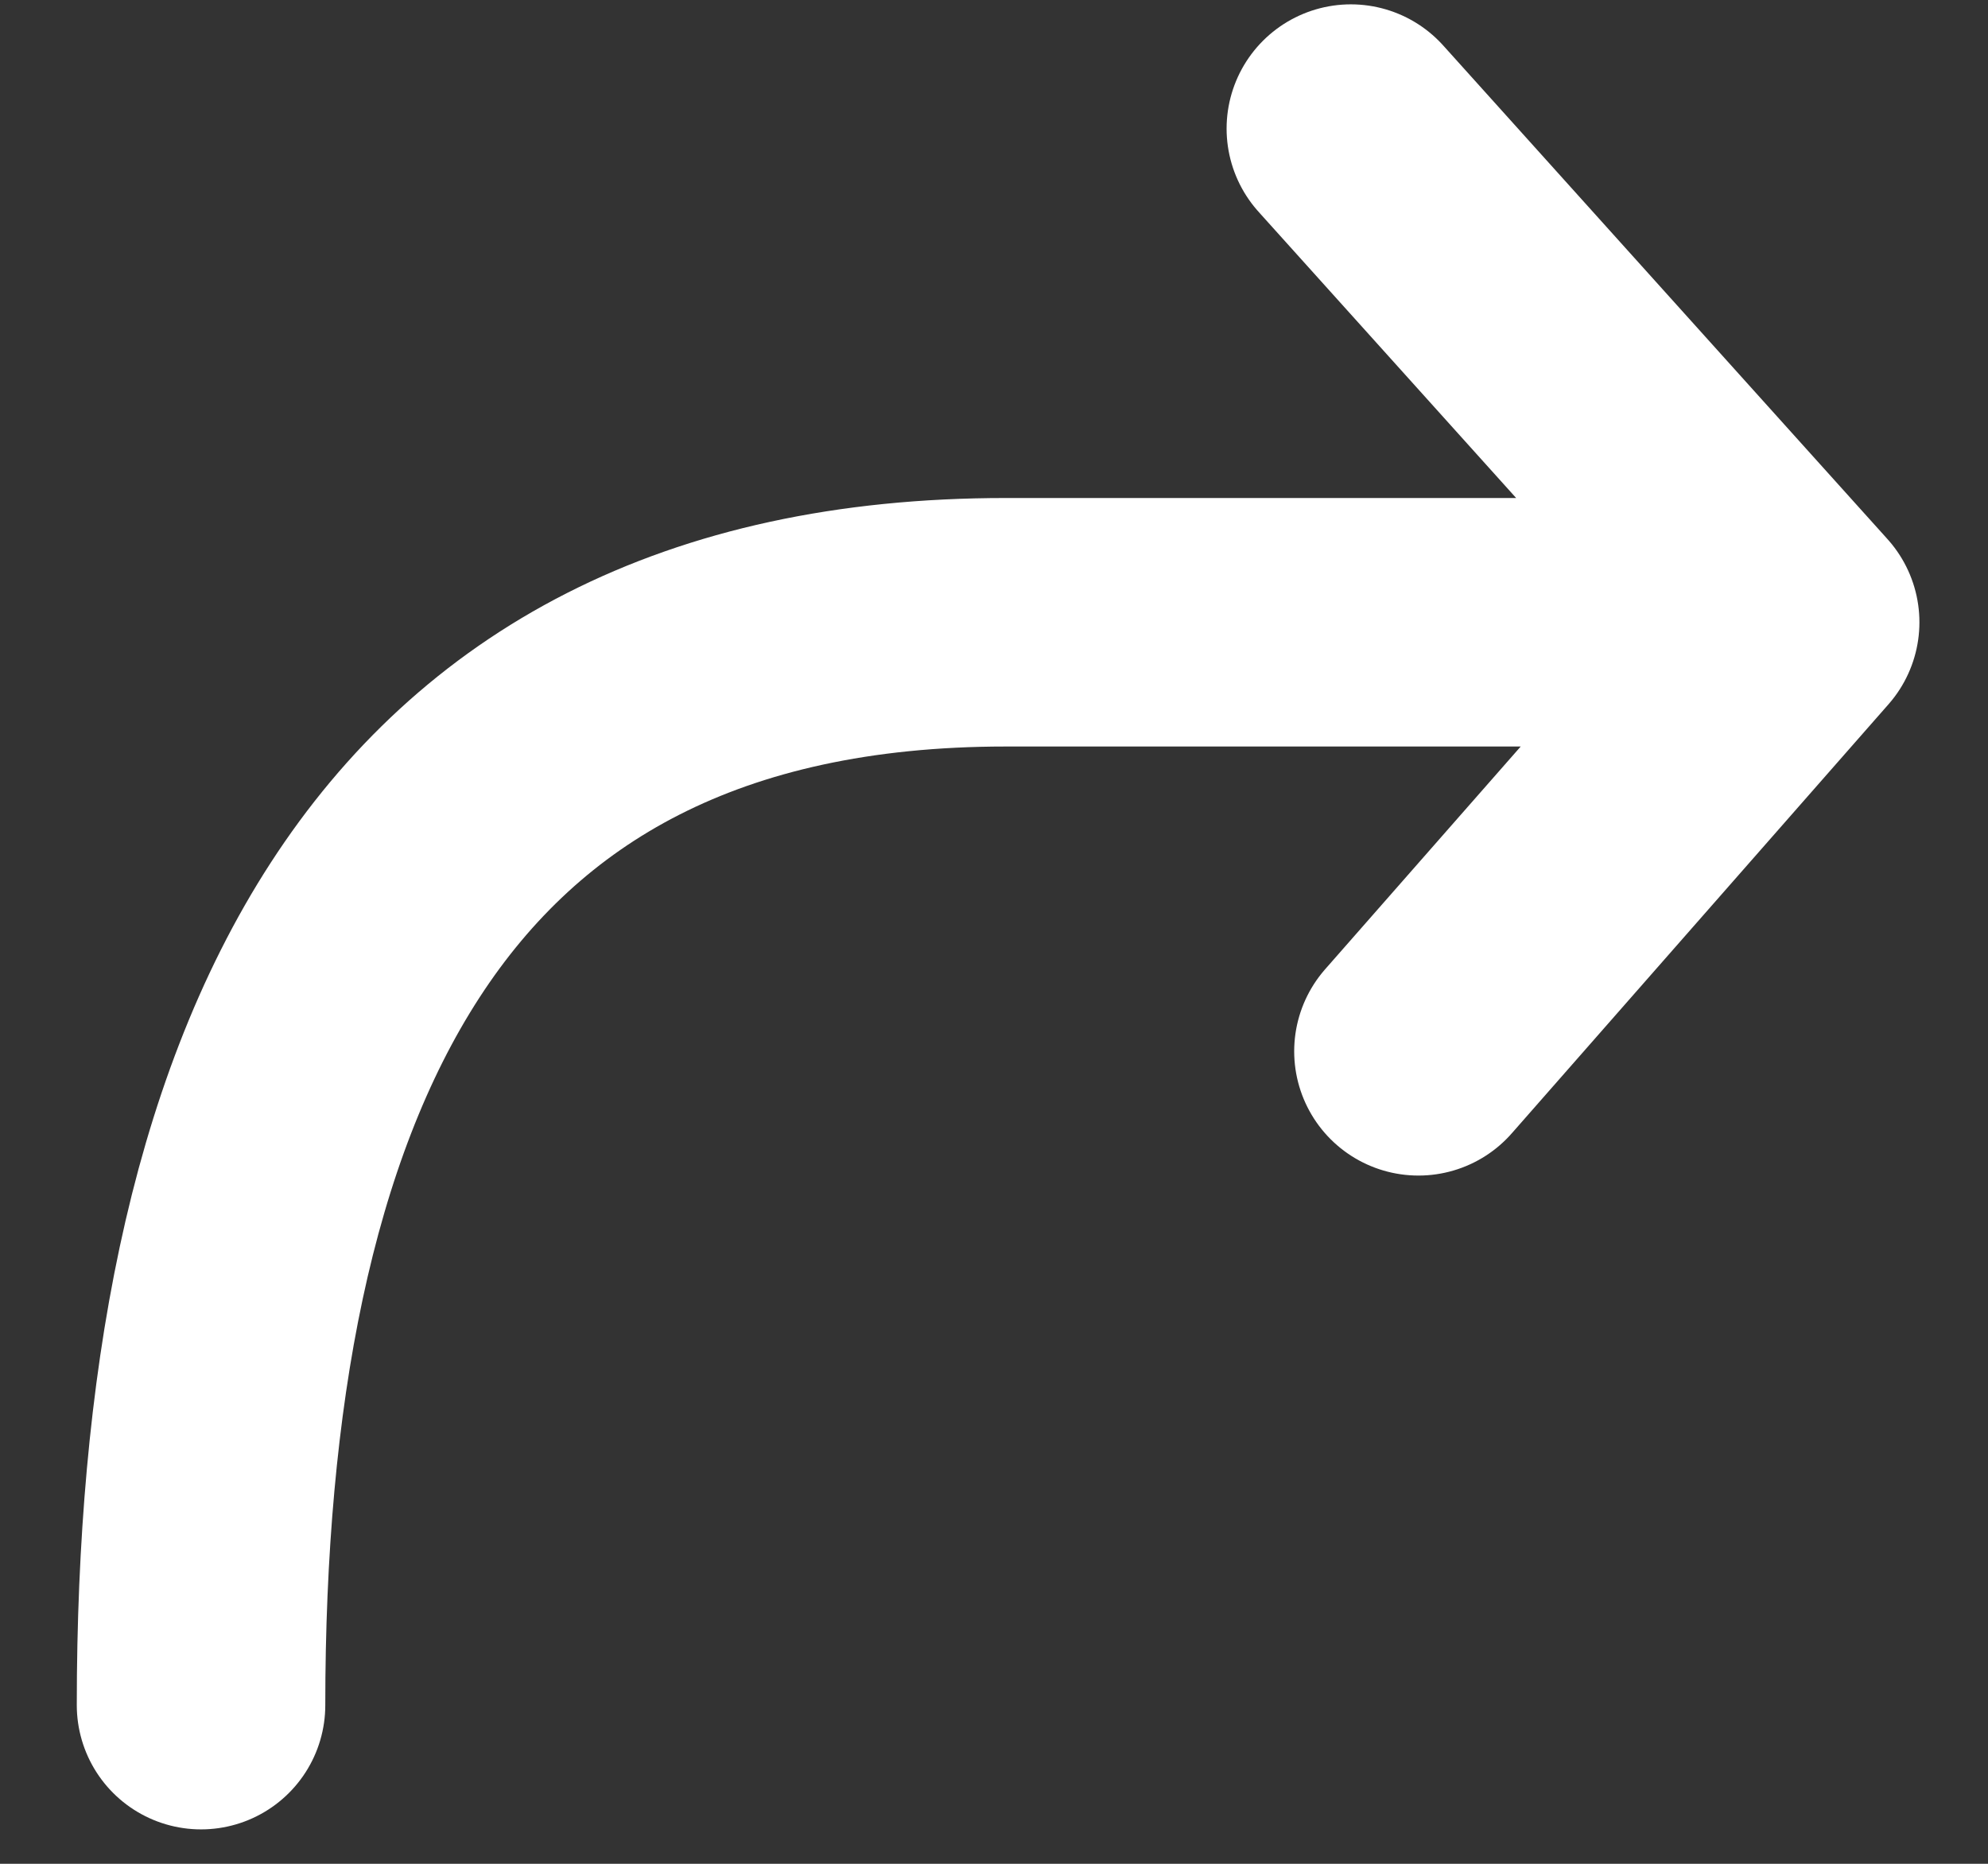
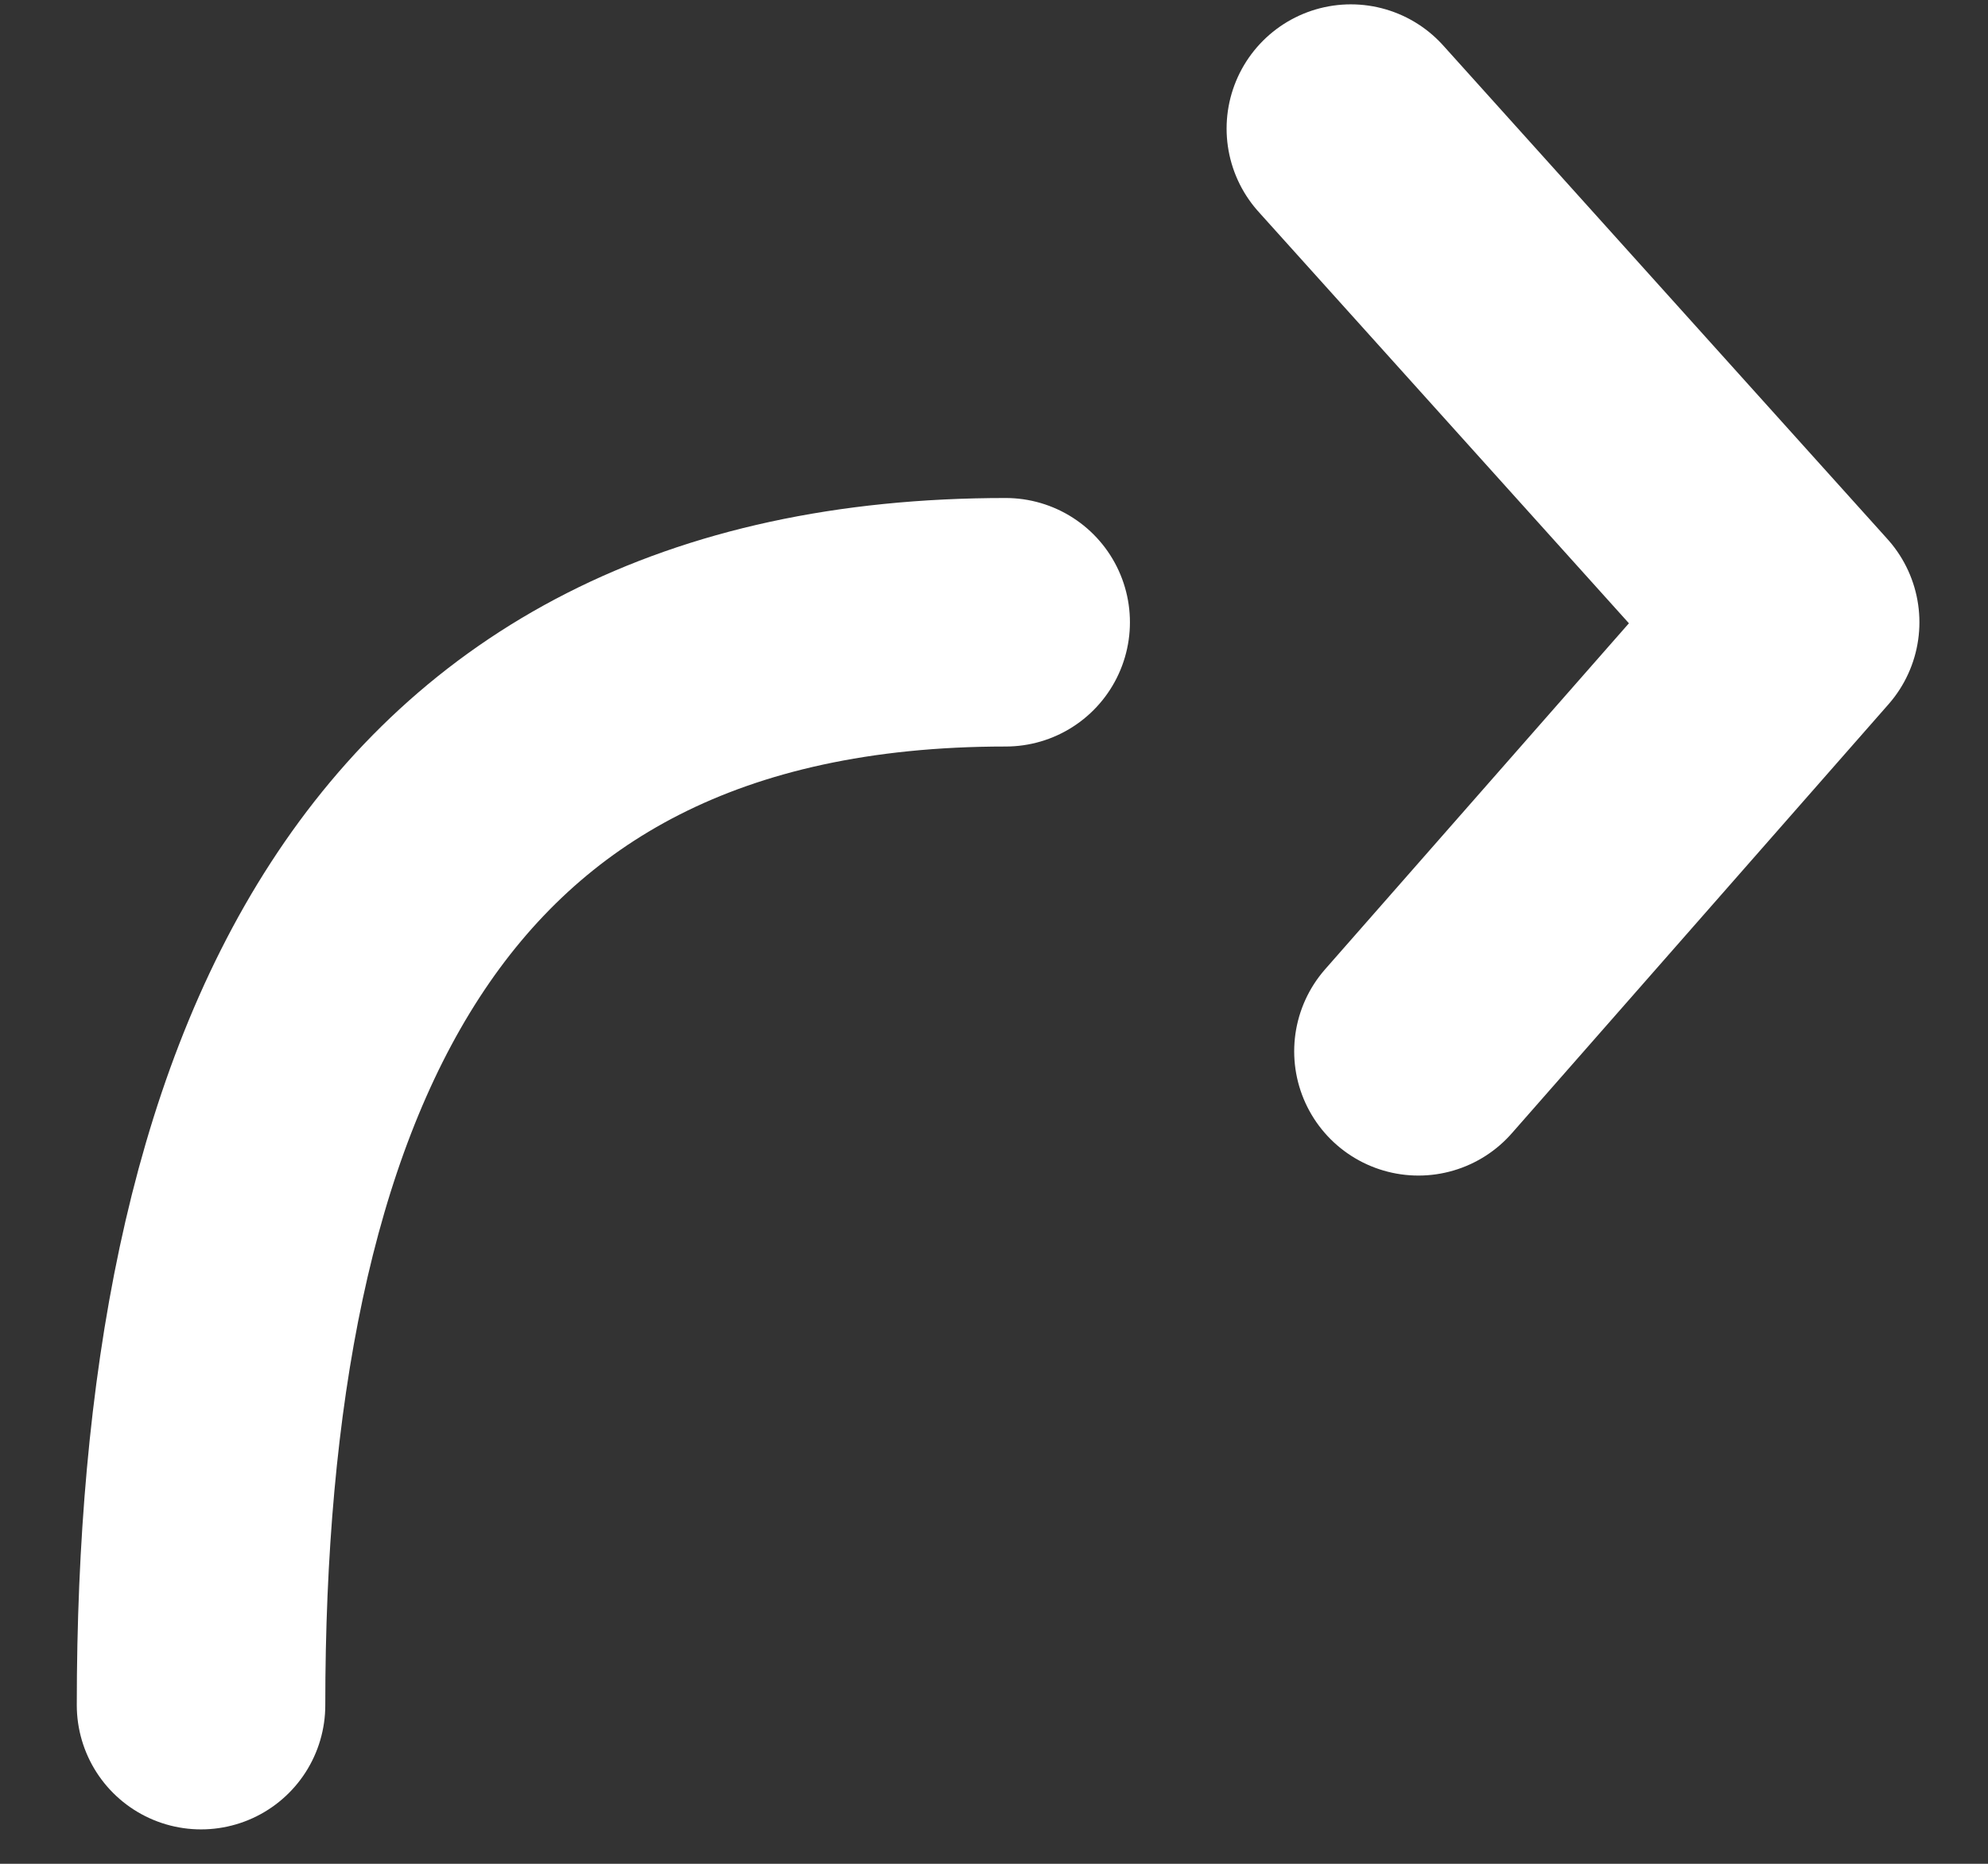
<svg xmlns="http://www.w3.org/2000/svg" width="16" height="15" viewBox="0 0 16 15" fill="none">
  <rect x="0" y="0" width="16" height="15" fill="#333333" stroke="none" />
-   <path d="M1.618 13.723C1.618 8.709 3.196 5.008 8.094 5.008H14.448M14.448 5.008L10.872 1.035M14.448 5.008L11.416 8.461" stroke="#fff" stroke-width="2" stroke-linecap="round" />
+   <path d="M1.618 13.723C1.618 8.709 3.196 5.008 8.094 5.008M14.448 5.008L10.872 1.035M14.448 5.008L11.416 8.461" stroke="#fff" stroke-width="2" stroke-linecap="round" />
</svg>